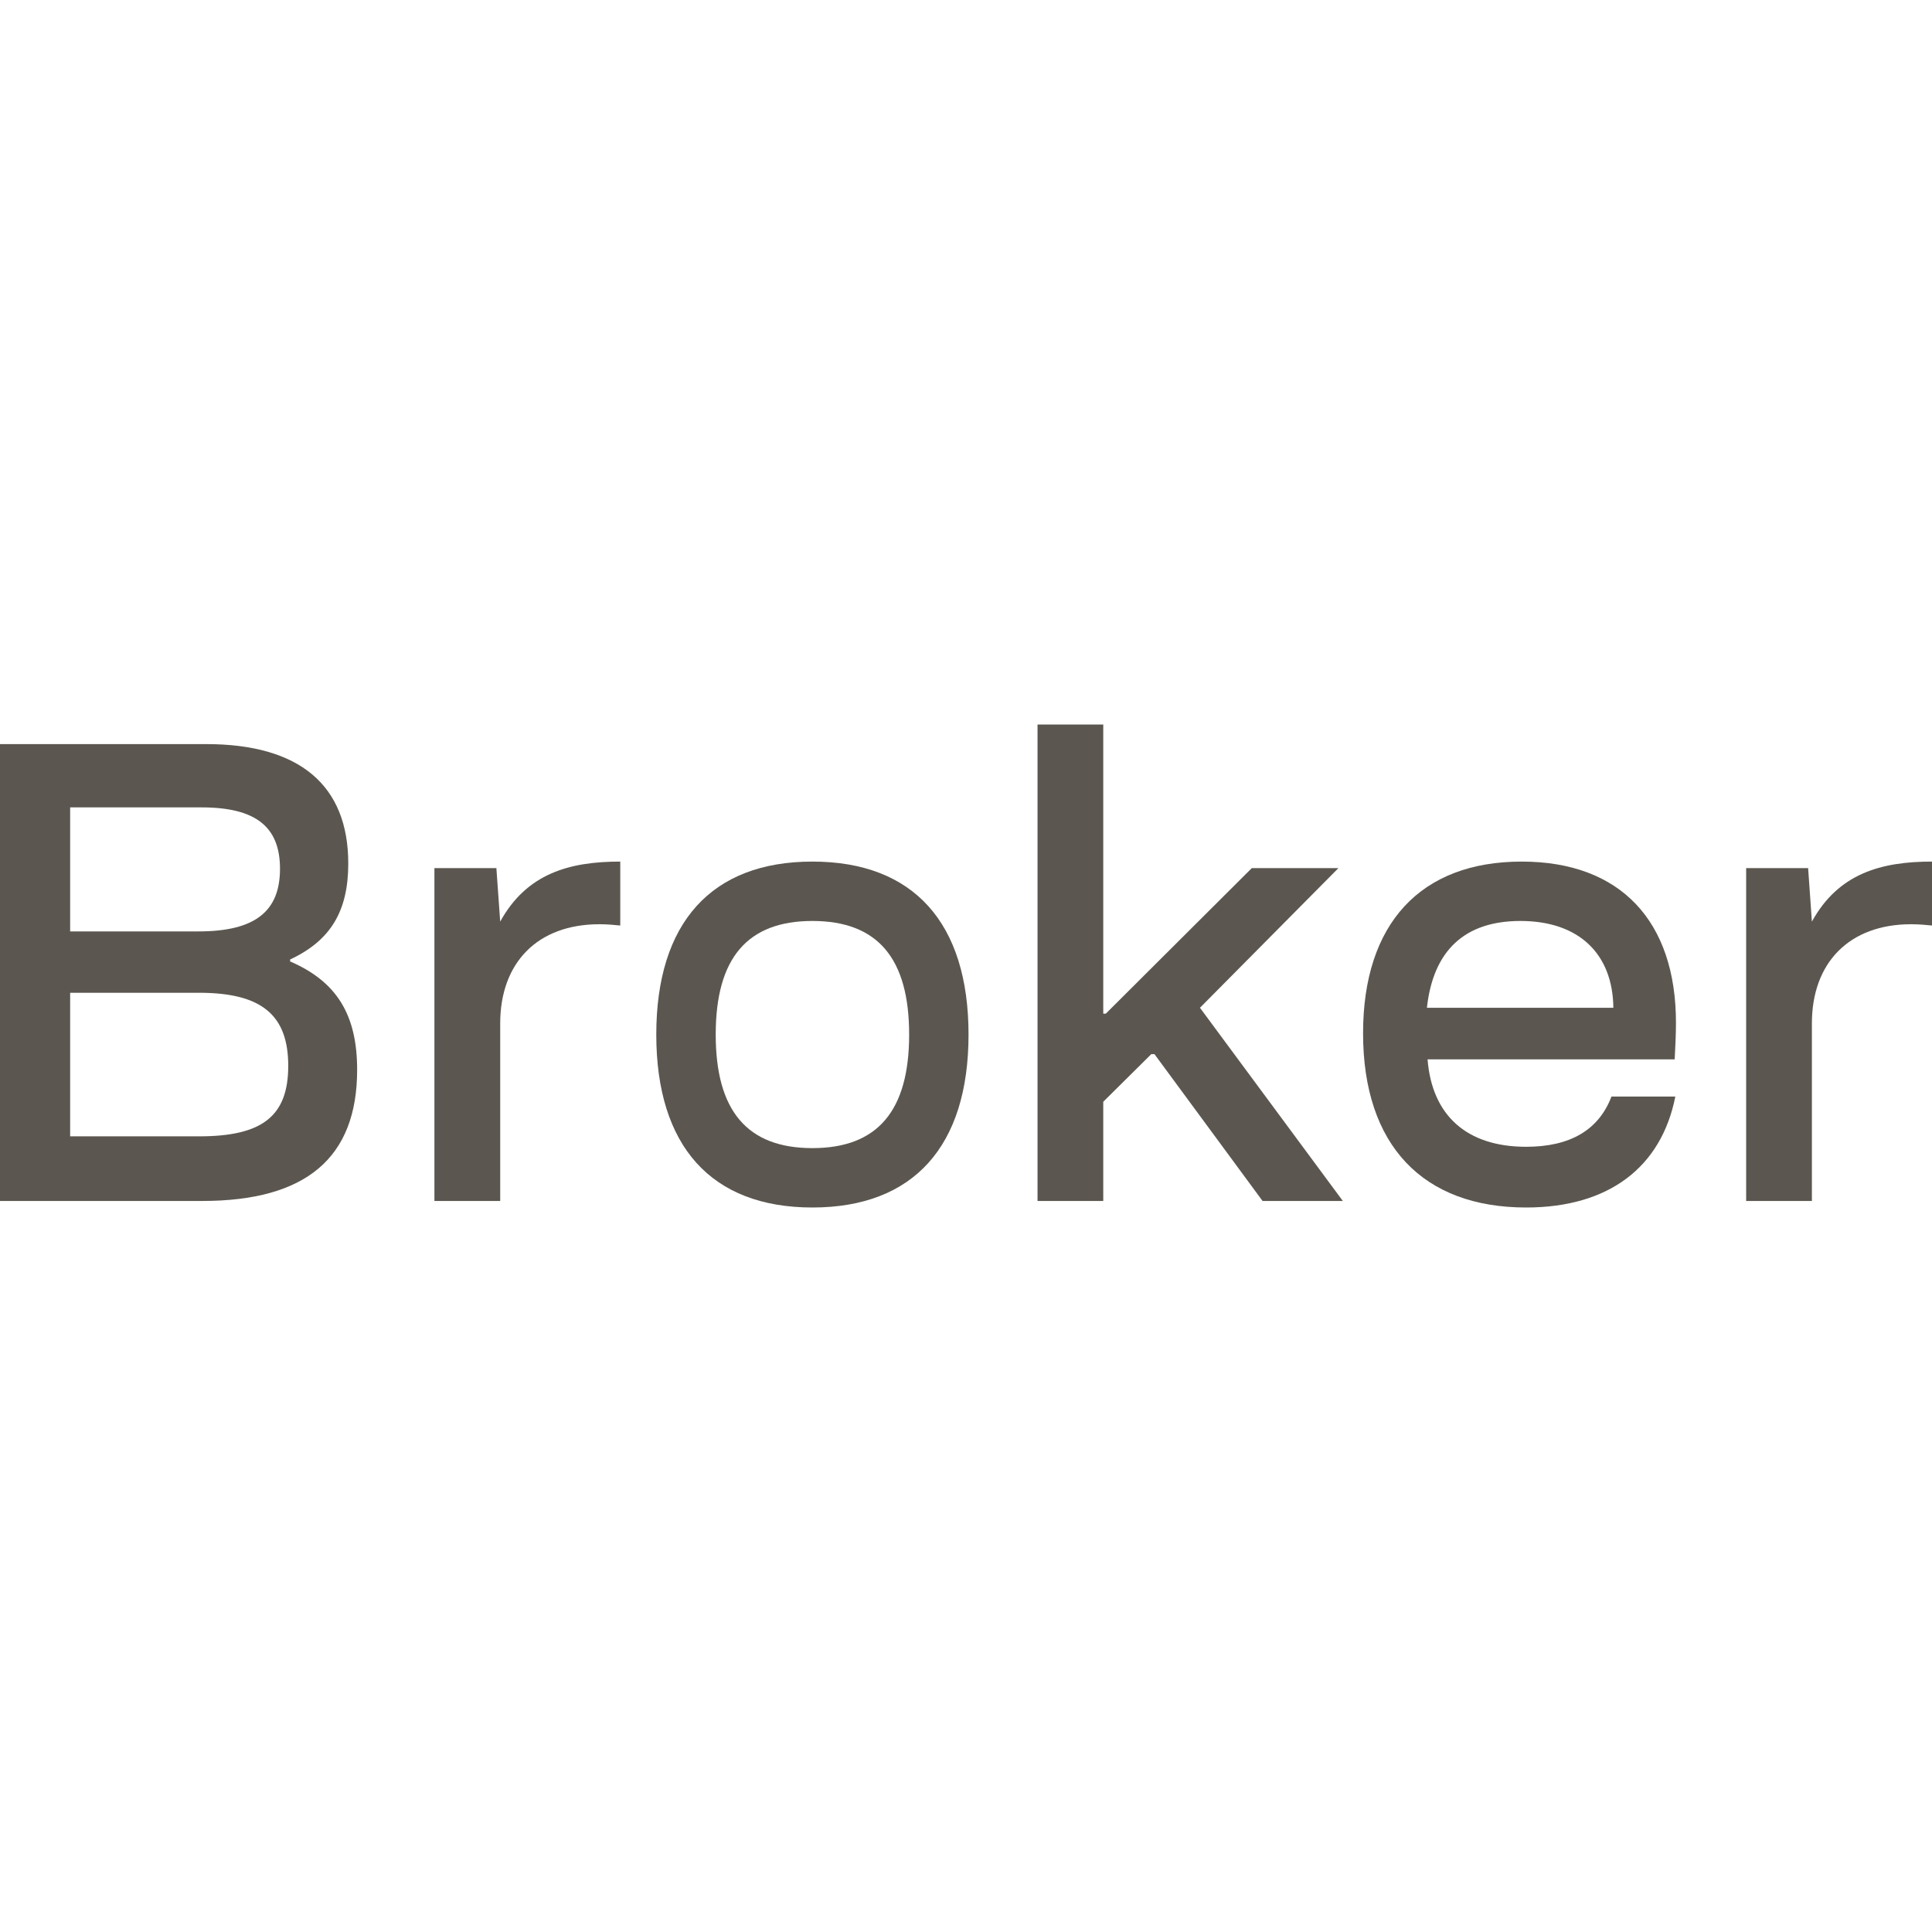
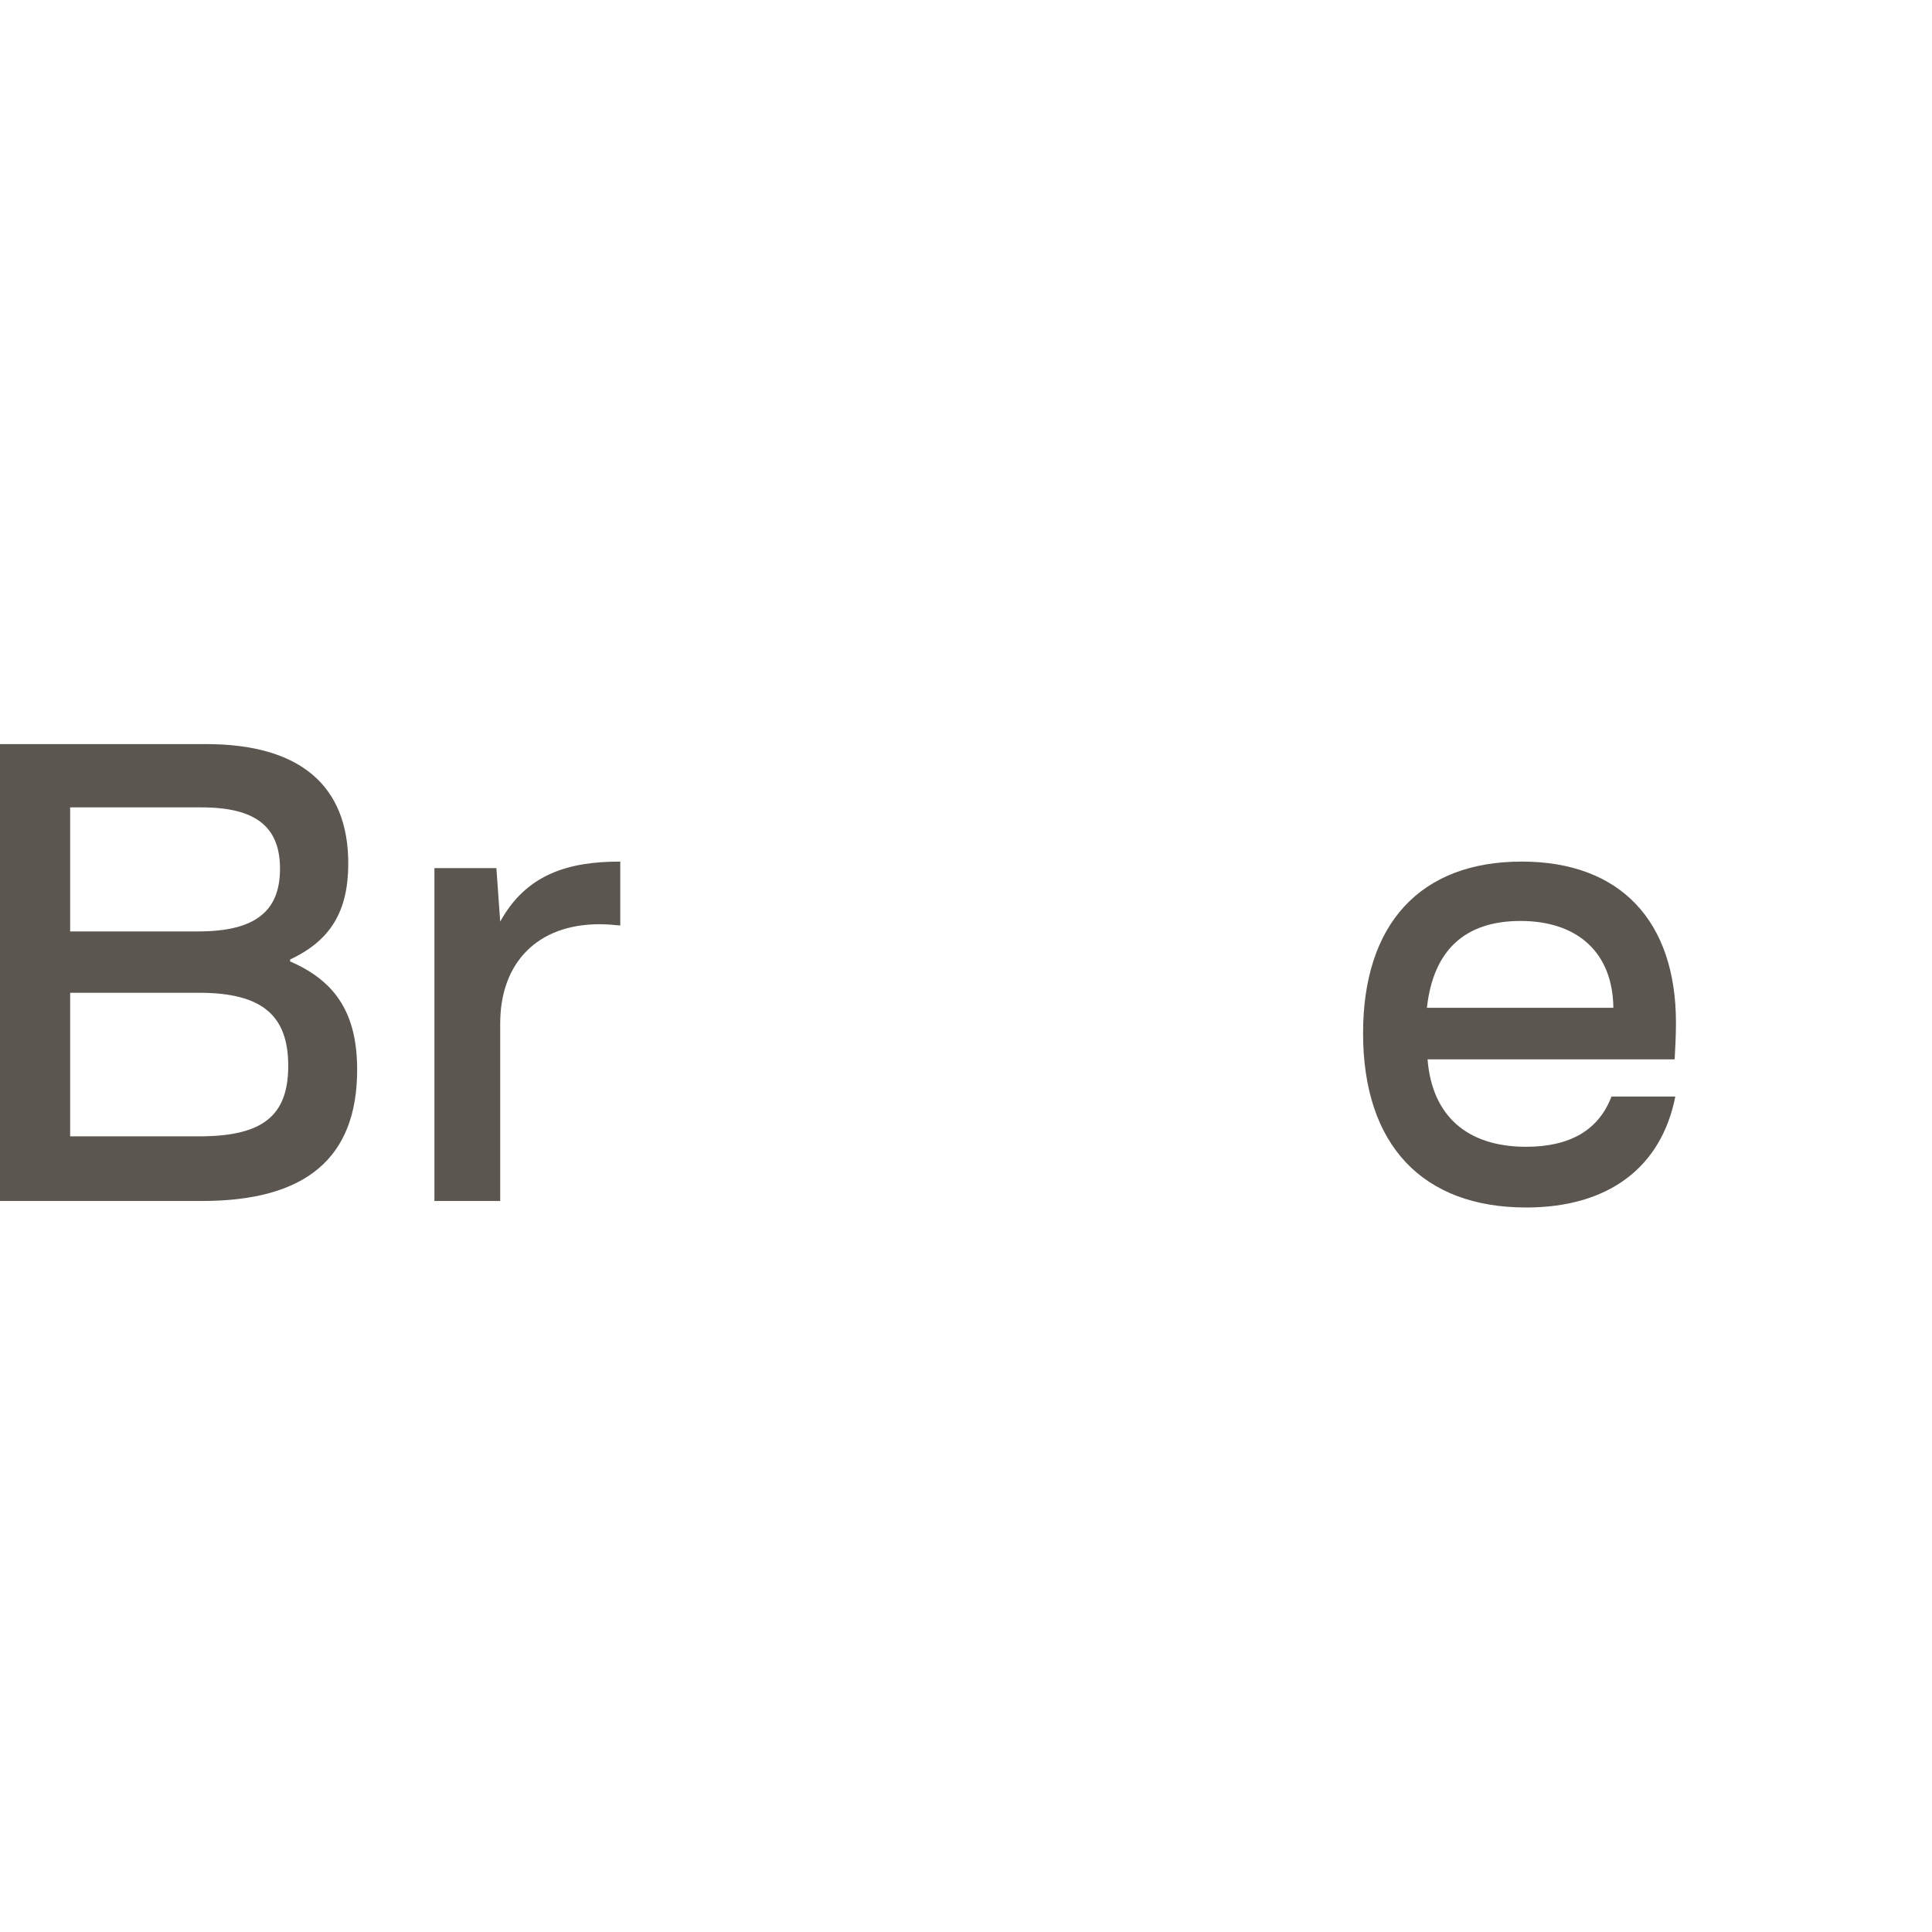
<svg xmlns="http://www.w3.org/2000/svg" width="42" height="42" viewBox="0 0 42 42" fill="none">
  <g id="icons">
    <g id="Broker">
      <path d="M0 16.176V26.108H4.397C6.651 26.108 7.764 25.172 7.764 23.256C7.764 22.064 7.324 21.34 6.307 20.901V20.858C7.187 20.447 7.571 19.808 7.571 18.772C7.571 17.07 6.513 16.176 4.48 16.176H0ZM4.328 21.582C5.703 21.582 6.266 22.078 6.266 23.171C6.266 24.264 5.703 24.703 4.328 24.703H1.525V21.582H4.328ZM4.383 17.552C5.565 17.552 6.087 17.978 6.087 18.886C6.087 19.808 5.551 20.248 4.315 20.248H1.525V17.552H4.383Z" fill="#5B5750" />
      <path d="M9.444 26.108H10.874V22.249C10.874 20.929 11.684 20.092 13.031 20.092C13.196 20.092 13.347 20.106 13.484 20.12V18.73C12.385 18.73 11.451 18.985 10.874 20.035L10.791 18.872H9.444V26.108Z" fill="#5B5750" />
-       <path d="M17.661 26.25C19.86 26.25 21.055 24.916 21.055 22.49C21.055 20.064 19.86 18.73 17.661 18.73C15.463 18.73 14.267 20.064 14.267 22.49C14.267 24.916 15.463 26.25 17.661 26.25ZM15.559 22.49C15.559 20.83 16.246 20.021 17.661 20.021C19.076 20.021 19.764 20.83 19.764 22.49C19.764 24.15 19.076 24.959 17.661 24.959C16.246 24.959 15.559 24.15 15.559 22.49Z" fill="#5B5750" />
-       <path d="M22.555 15.75V26.108H23.984V23.951L25.028 22.916H25.097L27.447 26.108H29.192L26.086 21.908L29.096 18.872H27.213L24.039 22.036H23.984V15.75H22.555Z" fill="#5B5750" />
      <path d="M29.632 22.462C29.632 24.902 30.937 26.25 33.177 26.25C34.977 26.25 36.118 25.37 36.42 23.838H35.032C34.757 24.561 34.139 24.93 33.177 24.93C31.885 24.93 31.13 24.249 31.034 23.029H36.406C36.42 22.774 36.434 22.476 36.434 22.235C36.434 20.021 35.224 18.73 33.081 18.73C30.882 18.73 29.632 20.078 29.632 22.462ZM33.053 20.021C34.318 20.021 35.06 20.73 35.073 21.908H31.02C31.157 20.66 31.844 20.021 33.053 20.021Z" fill="#5B5750" />
-       <path d="M37.96 26.108H39.389V22.249C39.389 20.929 40.2 20.092 41.547 20.092C41.711 20.092 41.863 20.106 42 20.12V18.73C40.901 18.73 39.966 18.985 39.389 20.035L39.307 18.872H37.96V26.108Z" fill="#5B5750" />
    </g>
  </g>
</svg>